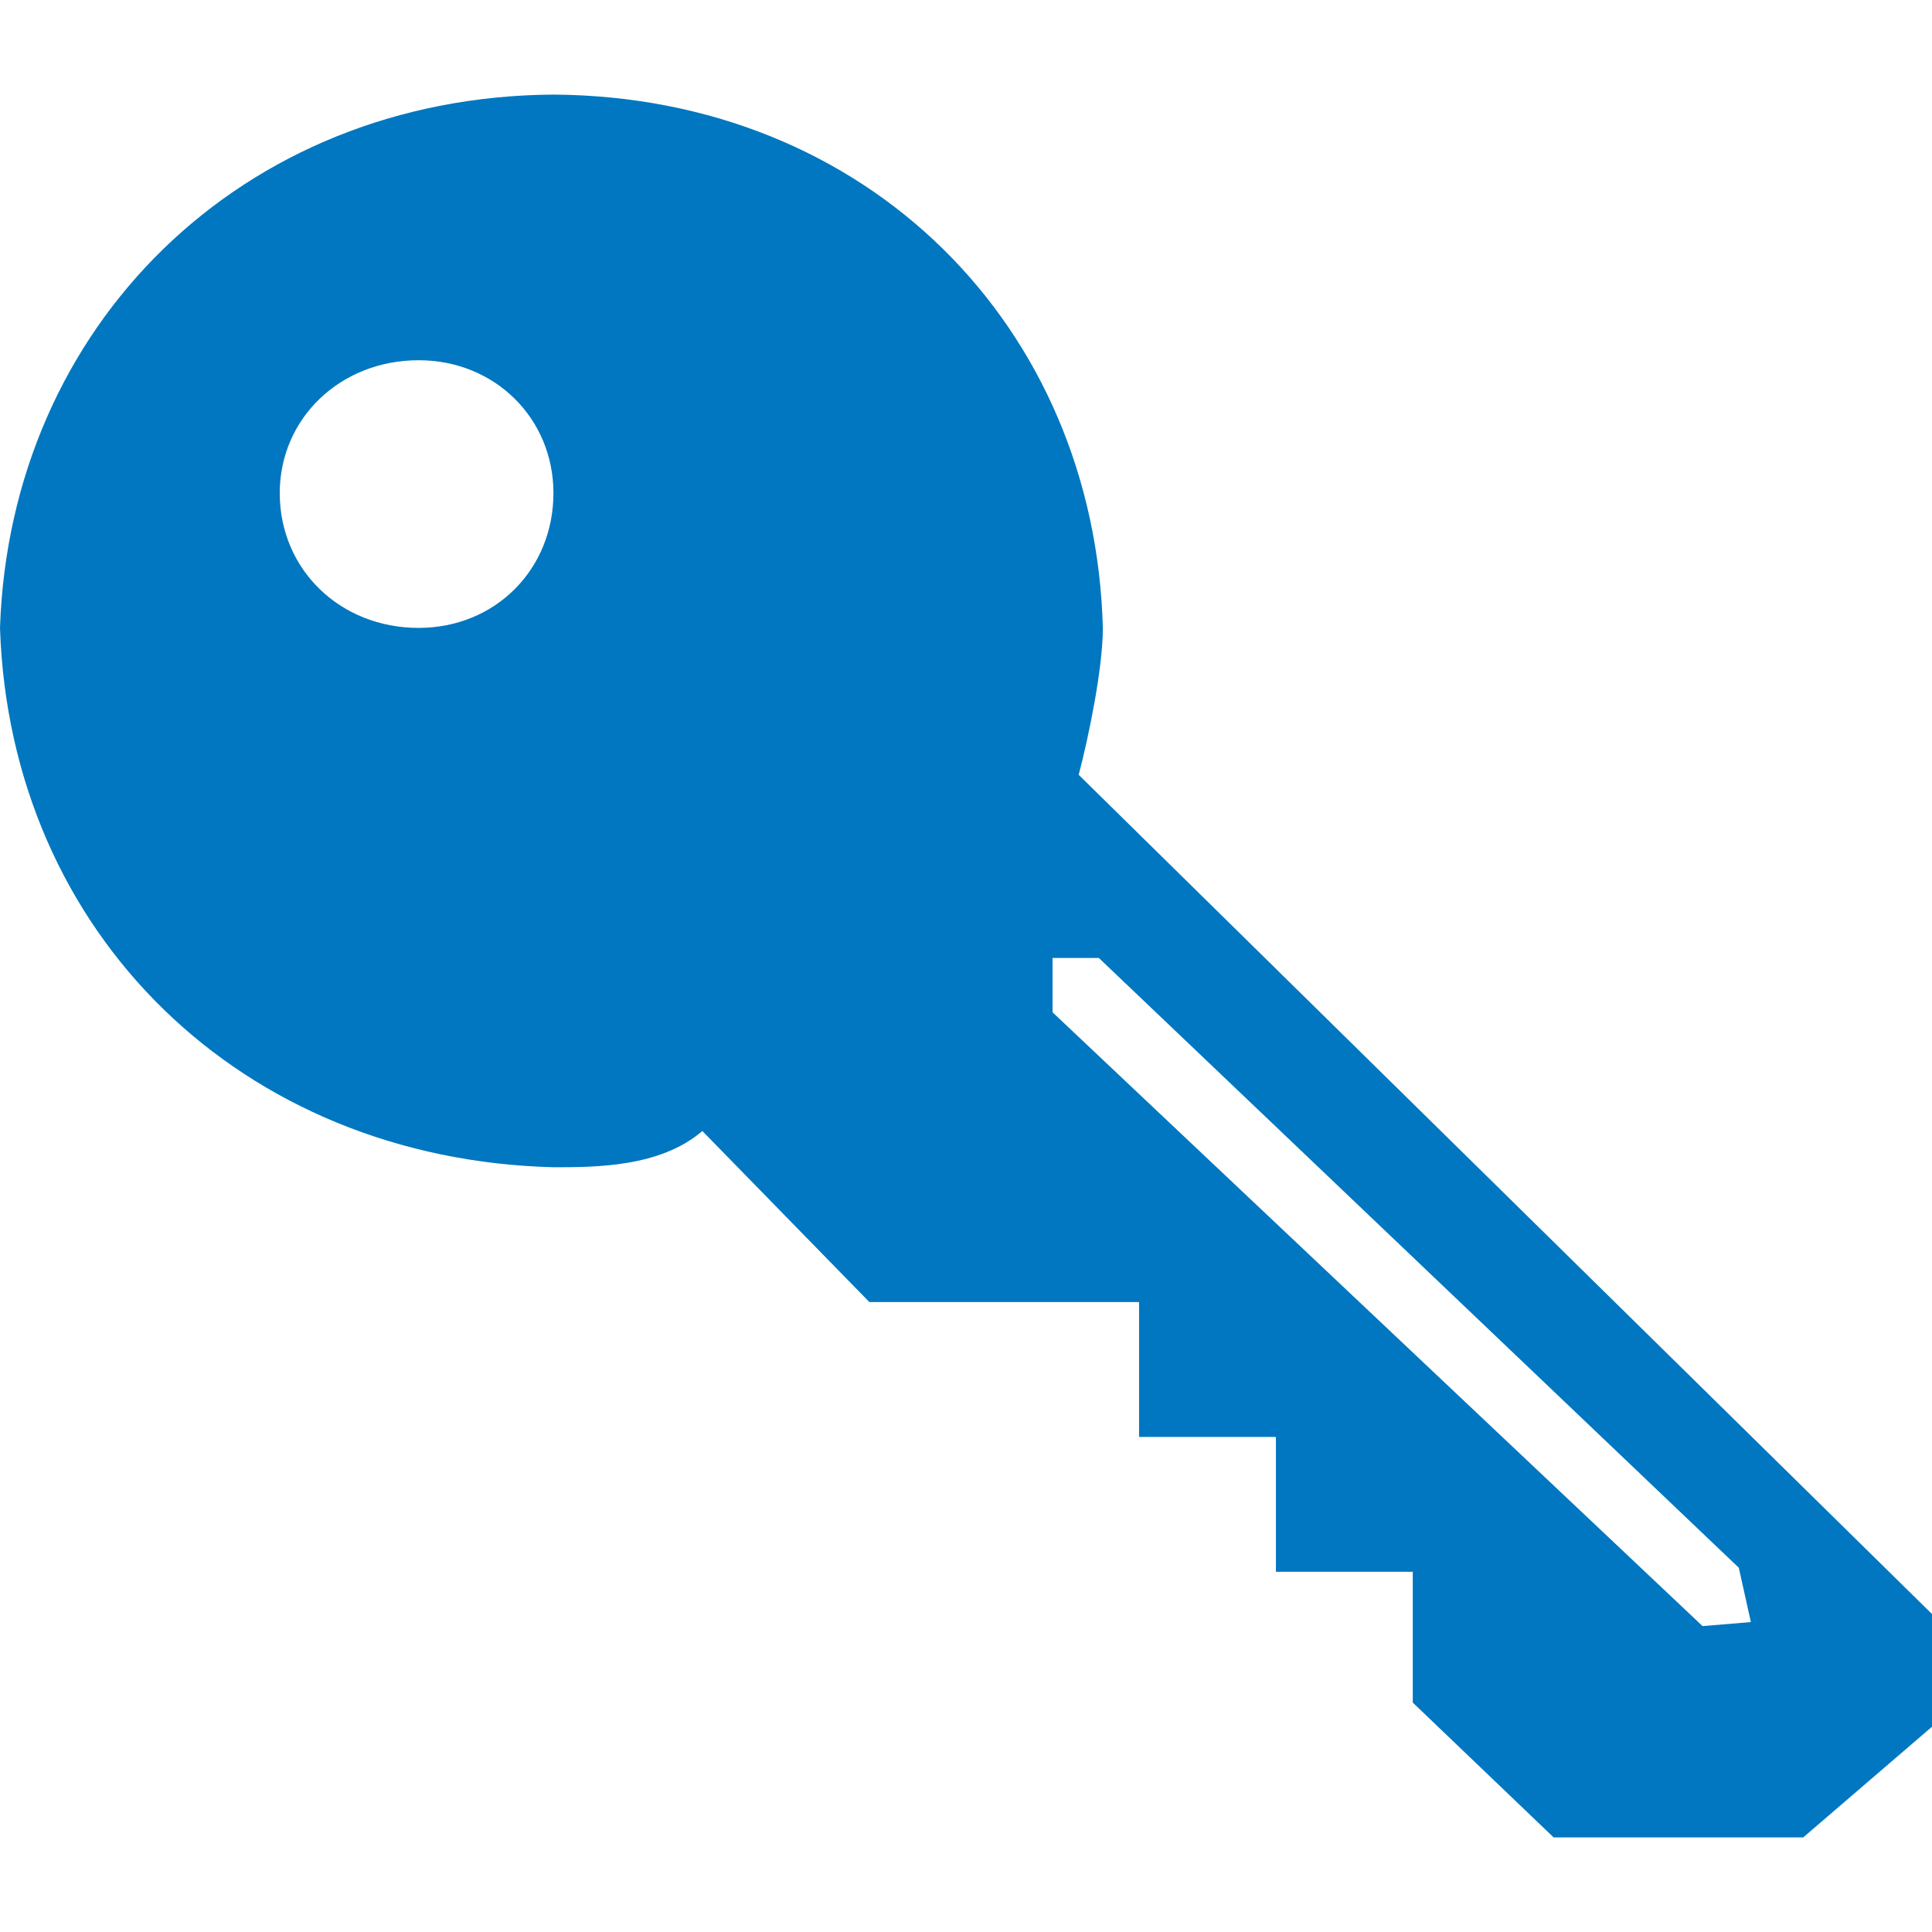
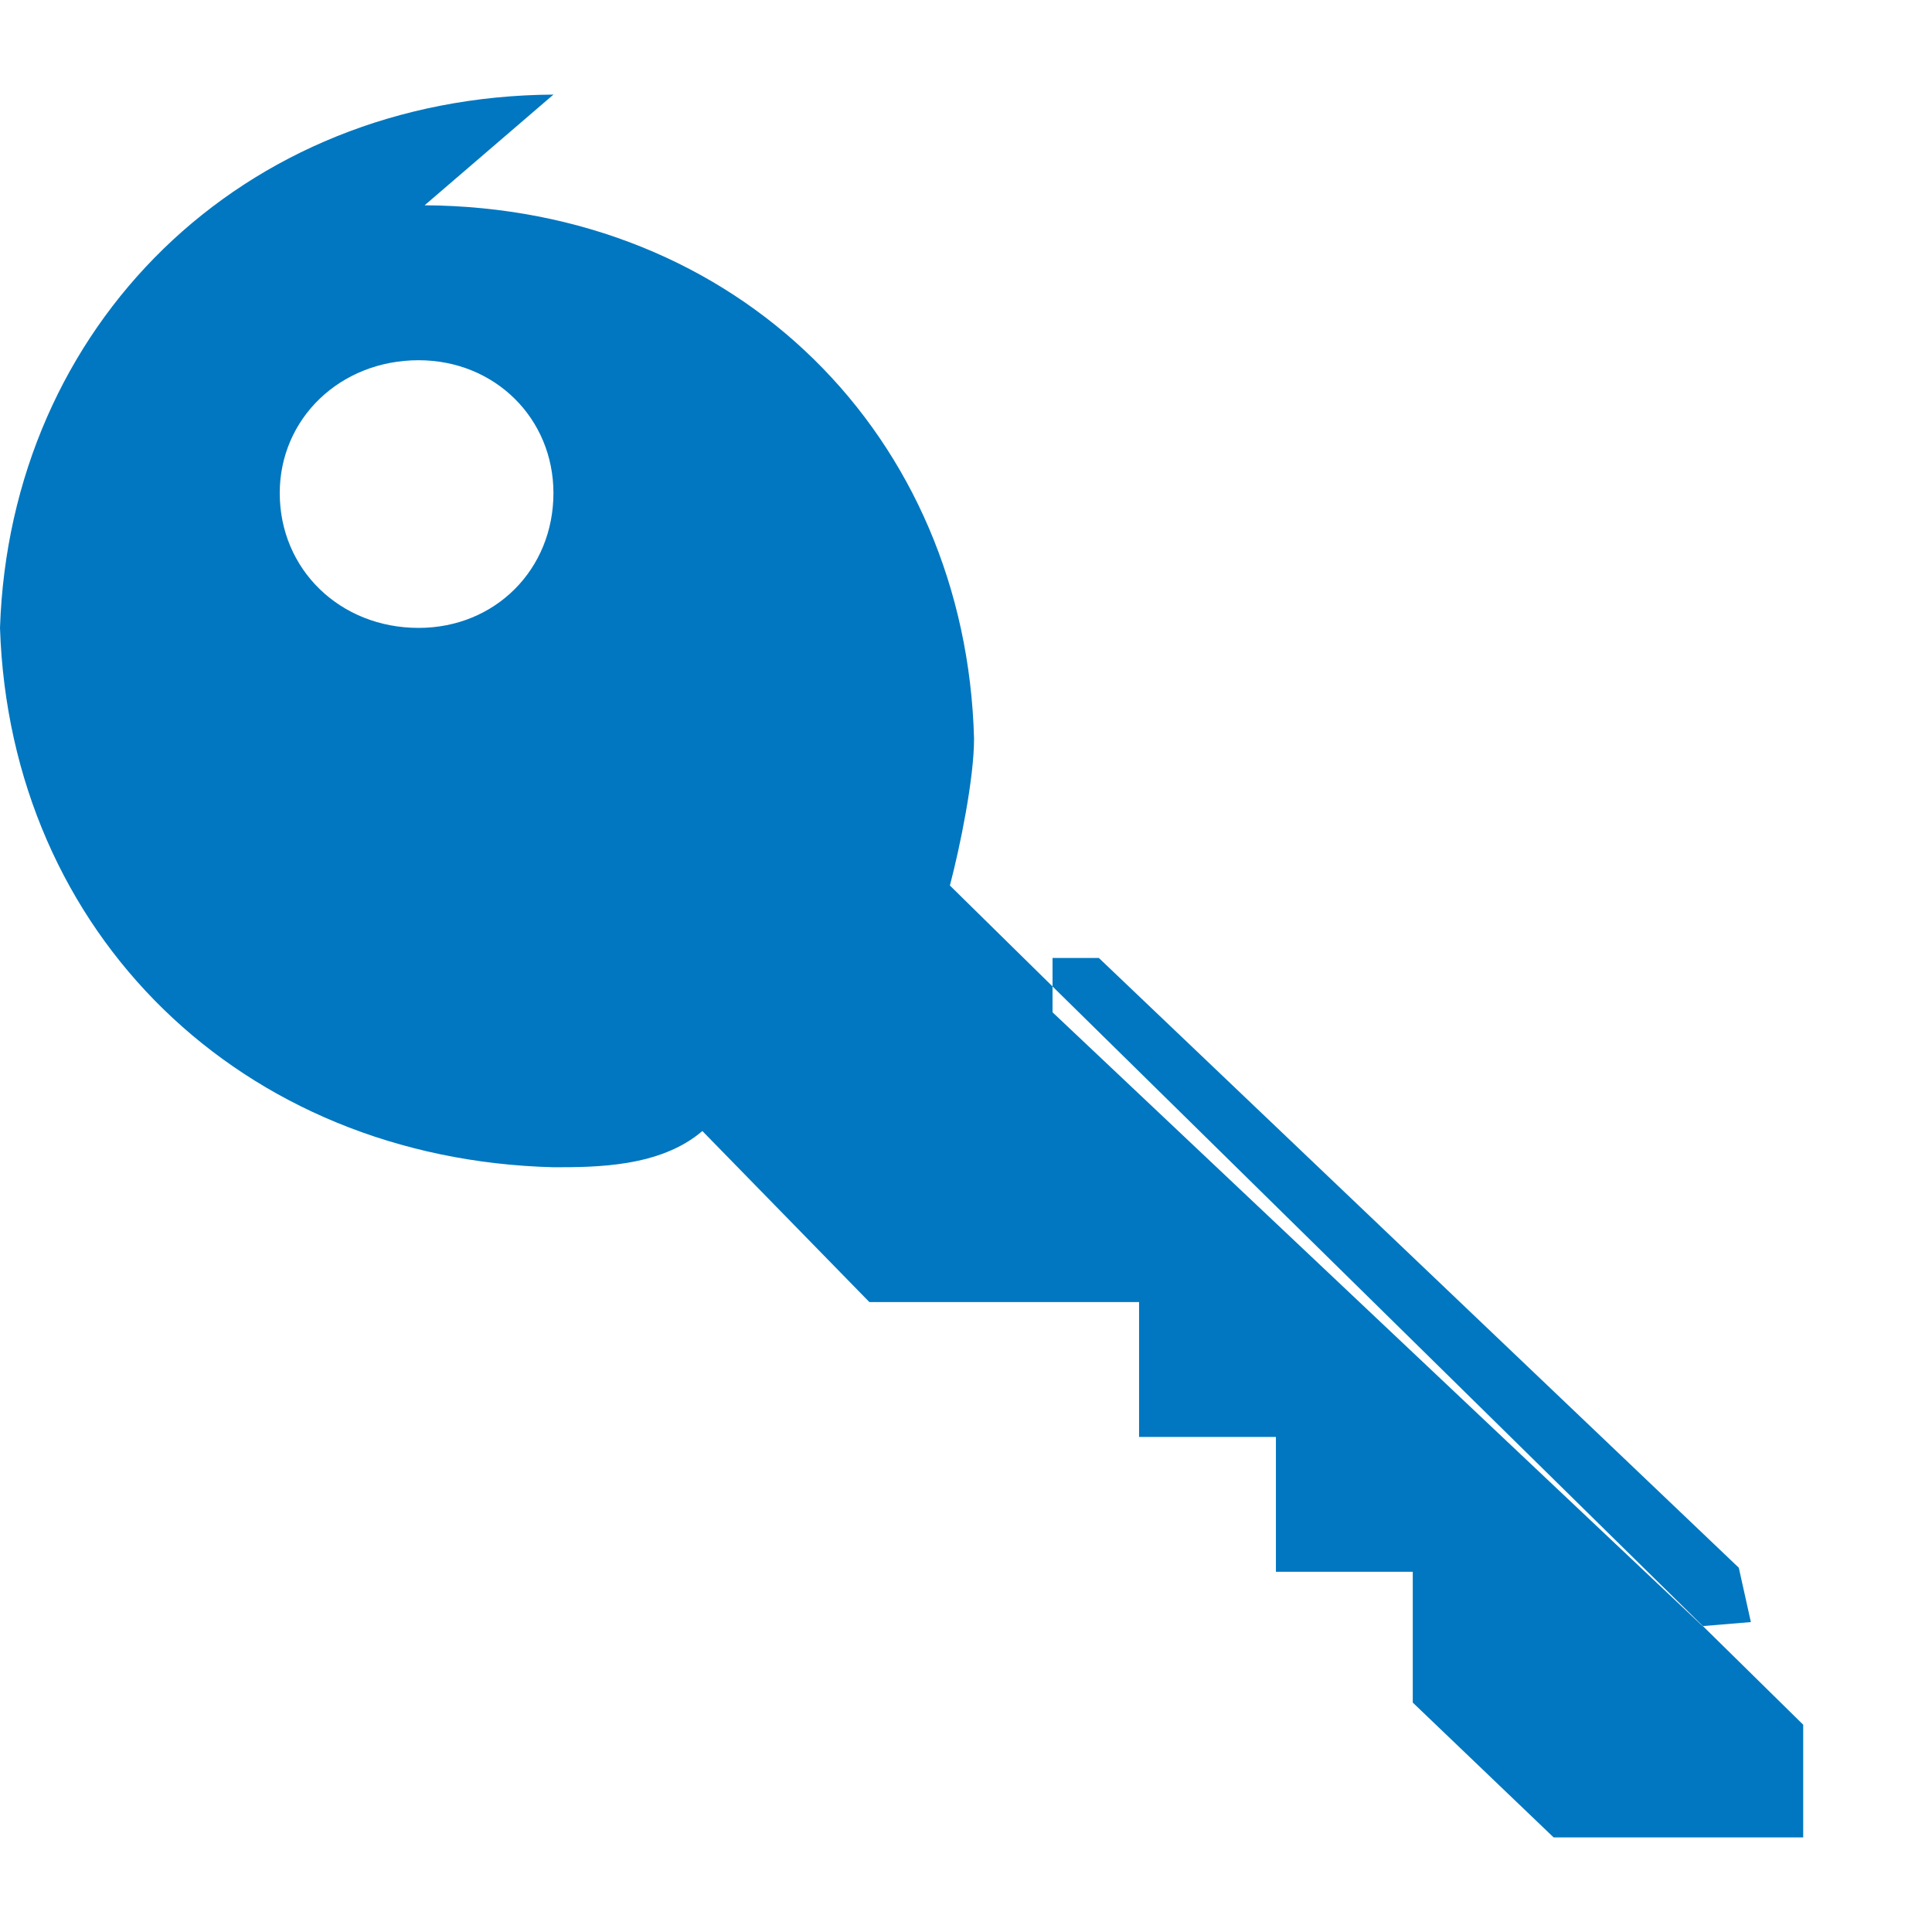
<svg xmlns="http://www.w3.org/2000/svg" version="1.1" x="0px" y="0px" width="960px" height="960px" viewBox="0 0 960 960" enable-background="new 0 0 1920 1080" xml:space="preserve">
  <g id="311">
-     <path id="1" style="fill:#0077c0" d="M275 913c-155 -1 -270 -115 -275 -265c5 -152 120 -264 275 -268c21 0 53 0 74 18l83 -85h134v-67h68v-67h68v-65l70 -67h124l64 55v56l-424 417c5 19 12 53 12 73c-4 150 -117 264 -273 265zM208 648c-39 0 -69 29 -69 67c0 37 30 66 69 66c38 0 67 -29 67 -66 c0 -38 -29 -67 -67 -67zM864 181l6 -27l-24 -2l-323 305v27h23z" transform="translate(0, 960) scale(1, -1)" />
+     <path id="1" style="fill:#0077c0" d="M275 913c-155 -1 -270 -115 -275 -265c5 -152 120 -264 275 -268c21 0 53 0 74 18l83 -85h134v-67h68v-67h68v-65l70 -67h124v56l-424 417c5 19 12 53 12 73c-4 150 -117 264 -273 265zM208 648c-39 0 -69 29 -69 67c0 37 30 66 69 66c38 0 67 -29 67 -66 c0 -38 -29 -67 -67 -67zM864 181l6 -27l-24 -2l-323 305v27h23z" transform="translate(0, 960) scale(1, -1)" />
  </g>
</svg>